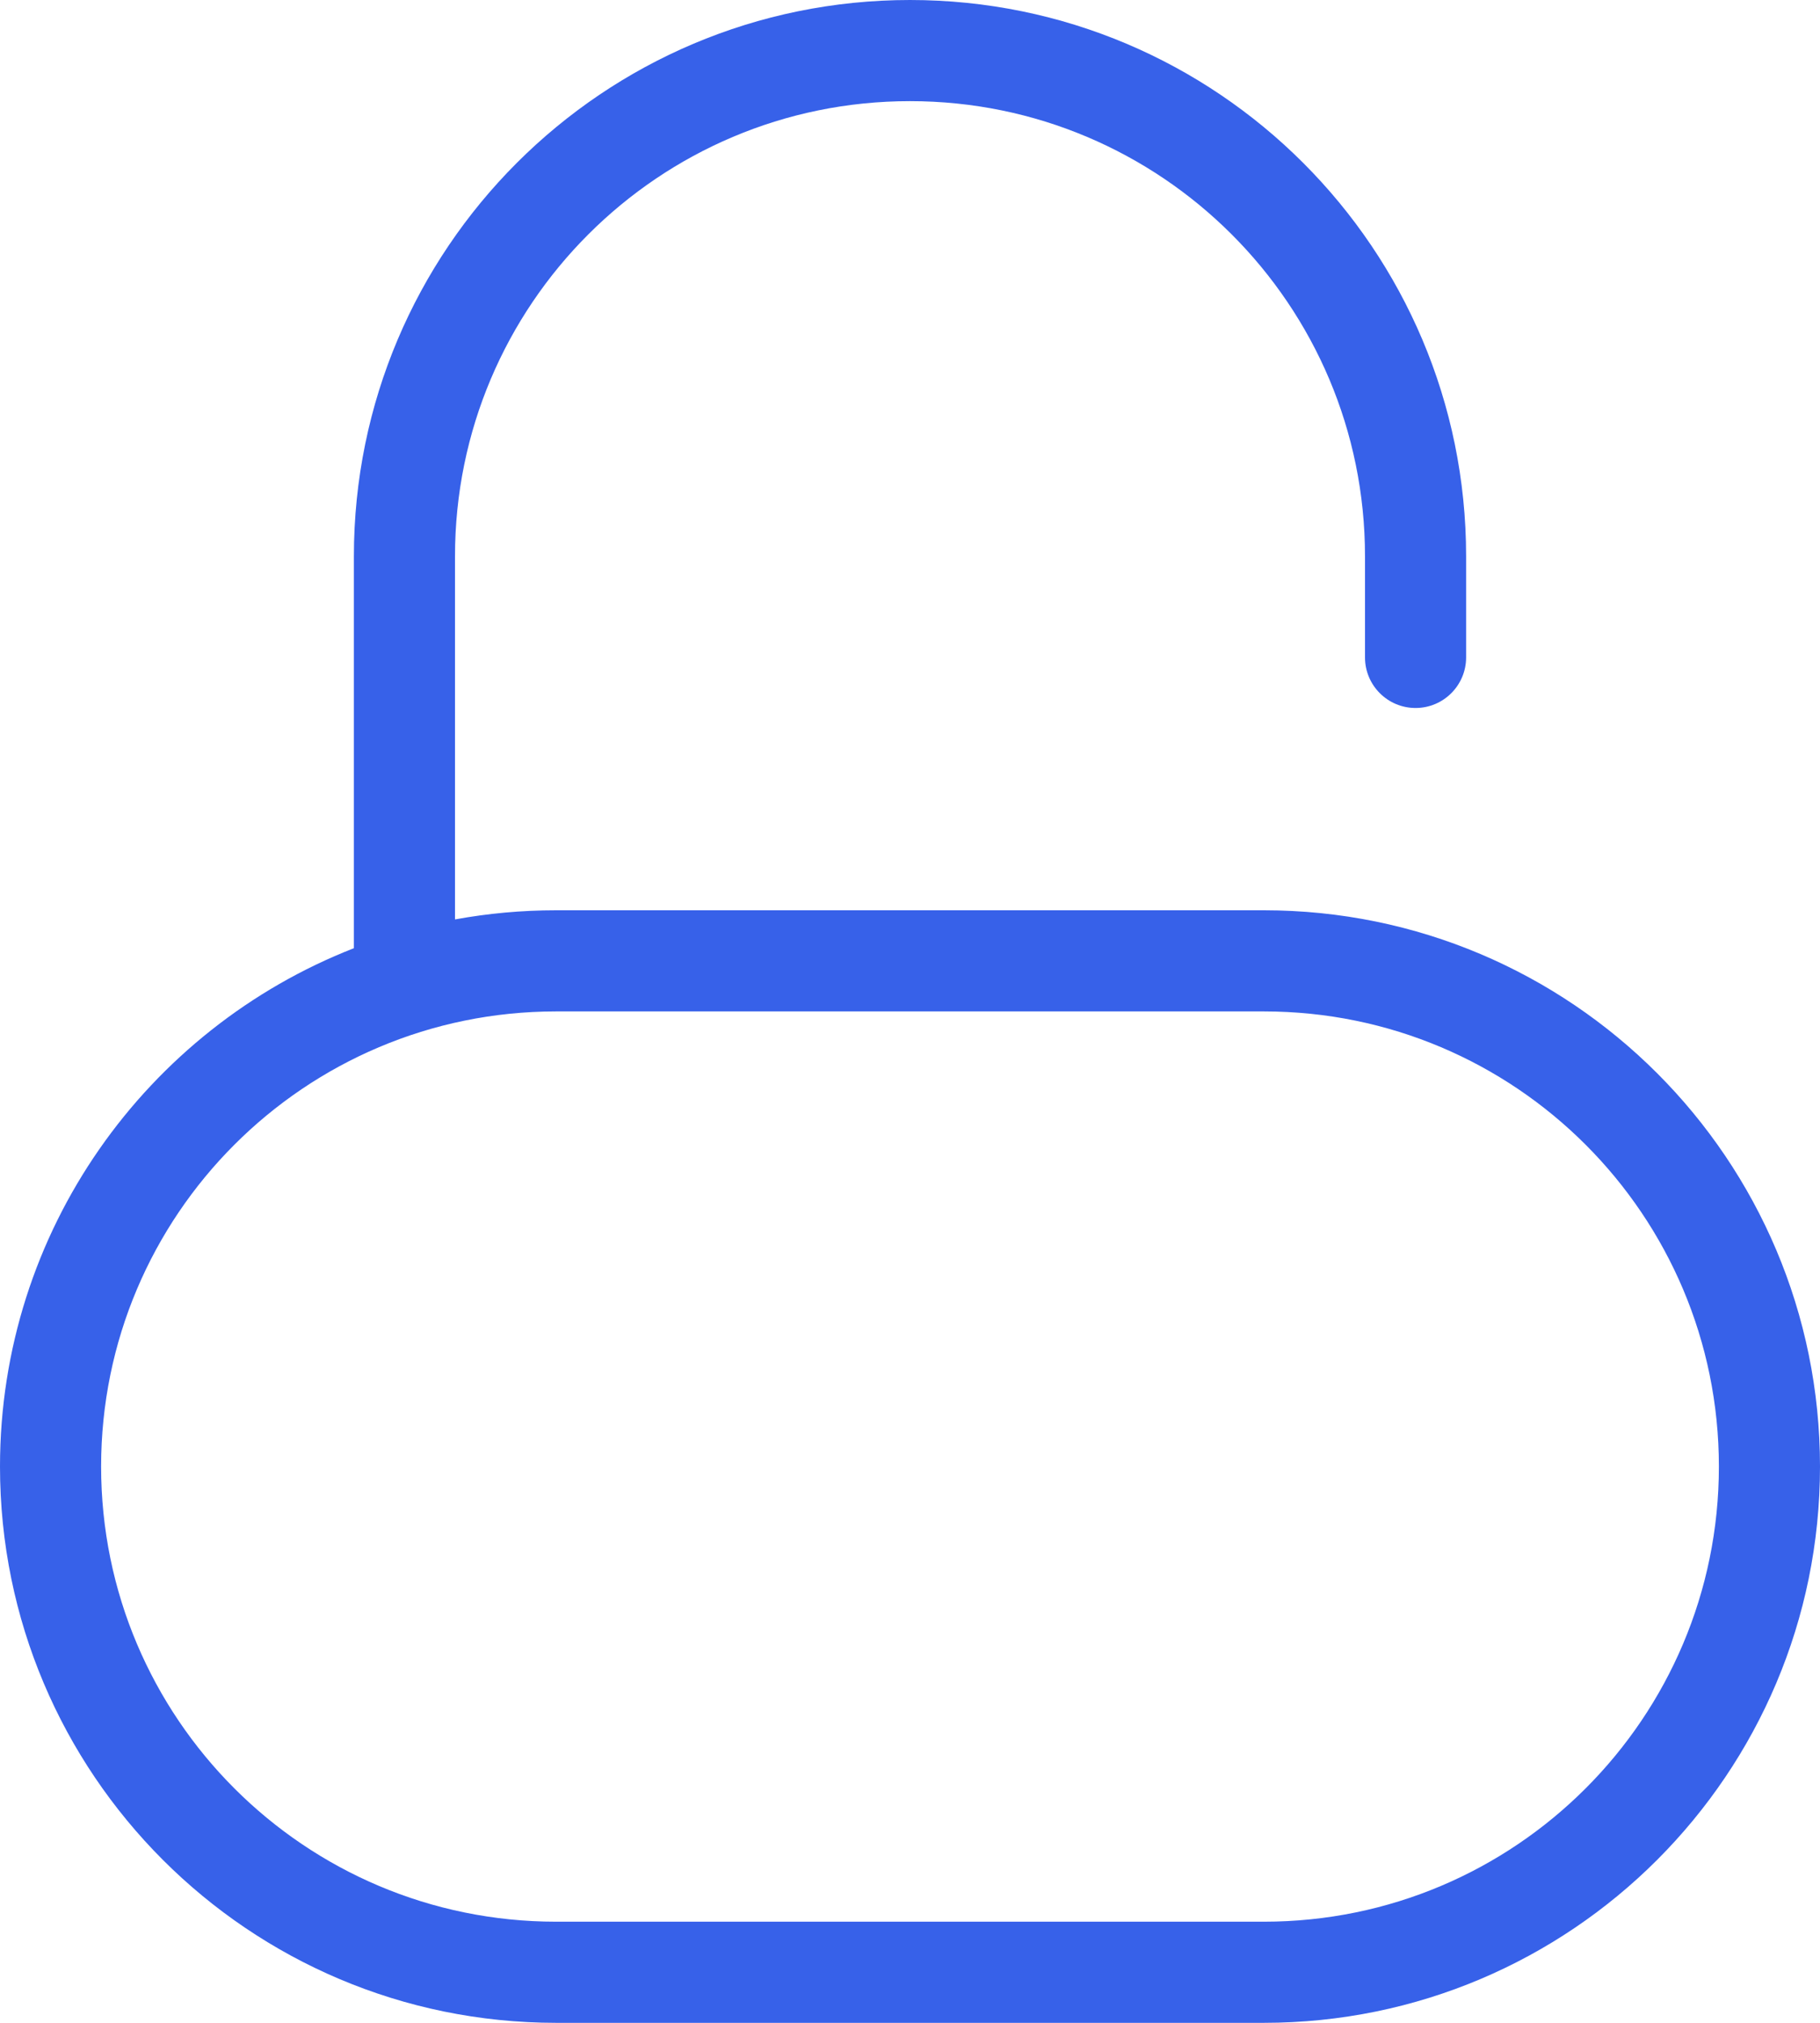
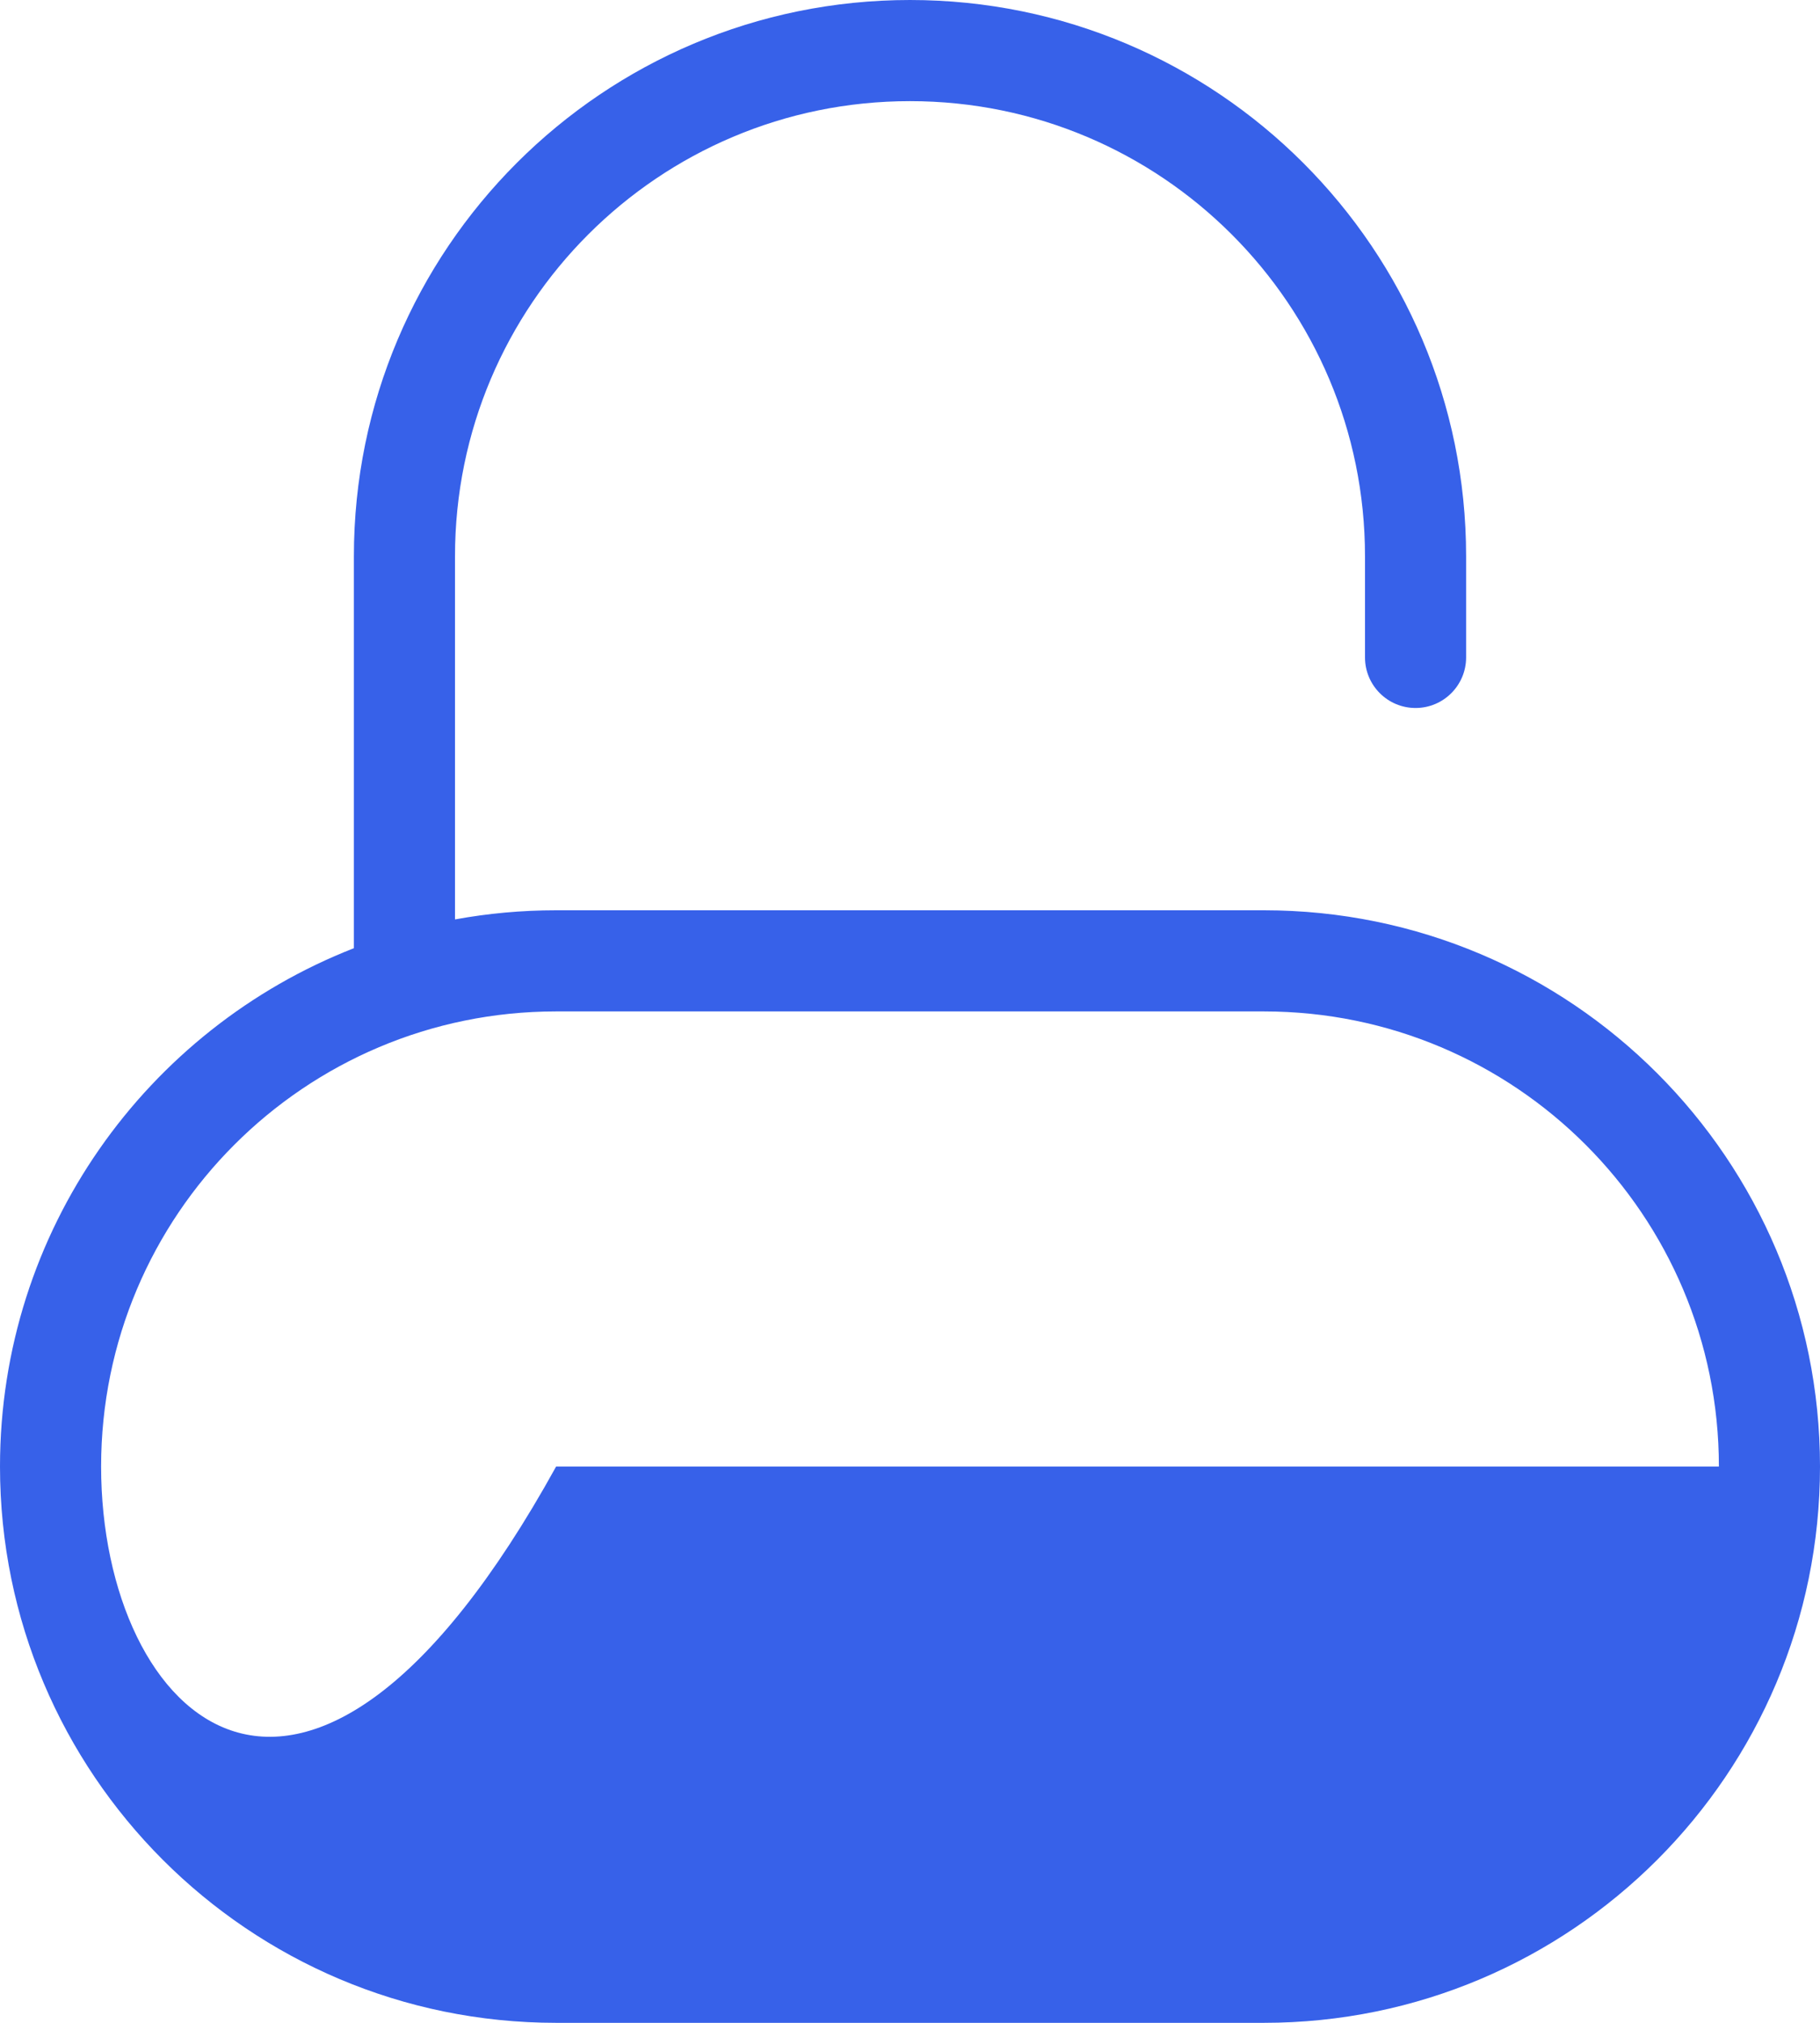
<svg xmlns="http://www.w3.org/2000/svg" width="36" height="40" viewBox="0 0 36 40" fill="none">
-   <path fill-rule="evenodd" clip-rule="evenodd" d="M9 11C9 6.029 13.029 2 18 2C22.971 2 27 6.029 27 11V13C27 13.552 27.448 14 28 14C28.552 14 29 13.552 29 13V11C29 4.925 24.075 0 18 0C11.925 0 7 4.925 7 11V18.75C2.903 20.35 0 24.336 0 29C0 35.075 4.925 40 11 40H25C31.075 40 36 35.075 36 29C36 22.925 31.075 18 25 18H11C10.317 18 9.649 18.062 9 18.181V11ZM2 29C2 24.029 6.029 20 11 20H25C29.971 20 34 24.029 34 29C34 33.971 29.971 38 25 38H11C6.029 38 2 33.971 2 29Z" fill="#3761E9" />
+   <path fill-rule="evenodd" clip-rule="evenodd" d="M9 11C9 6.029 13.029 2 18 2C22.971 2 27 6.029 27 11V13C27 13.552 27.448 14 28 14C28.552 14 29 13.552 29 13V11C29 4.925 24.075 0 18 0C11.925 0 7 4.925 7 11V18.75C2.903 20.35 0 24.336 0 29C0 35.075 4.925 40 11 40H25C31.075 40 36 35.075 36 29C36 22.925 31.075 18 25 18H11C10.317 18 9.649 18.062 9 18.181V11ZM2 29C2 24.029 6.029 20 11 20H25C29.971 20 34 24.029 34 29H11C6.029 38 2 33.971 2 29Z" fill="#3761E9" />
</svg>